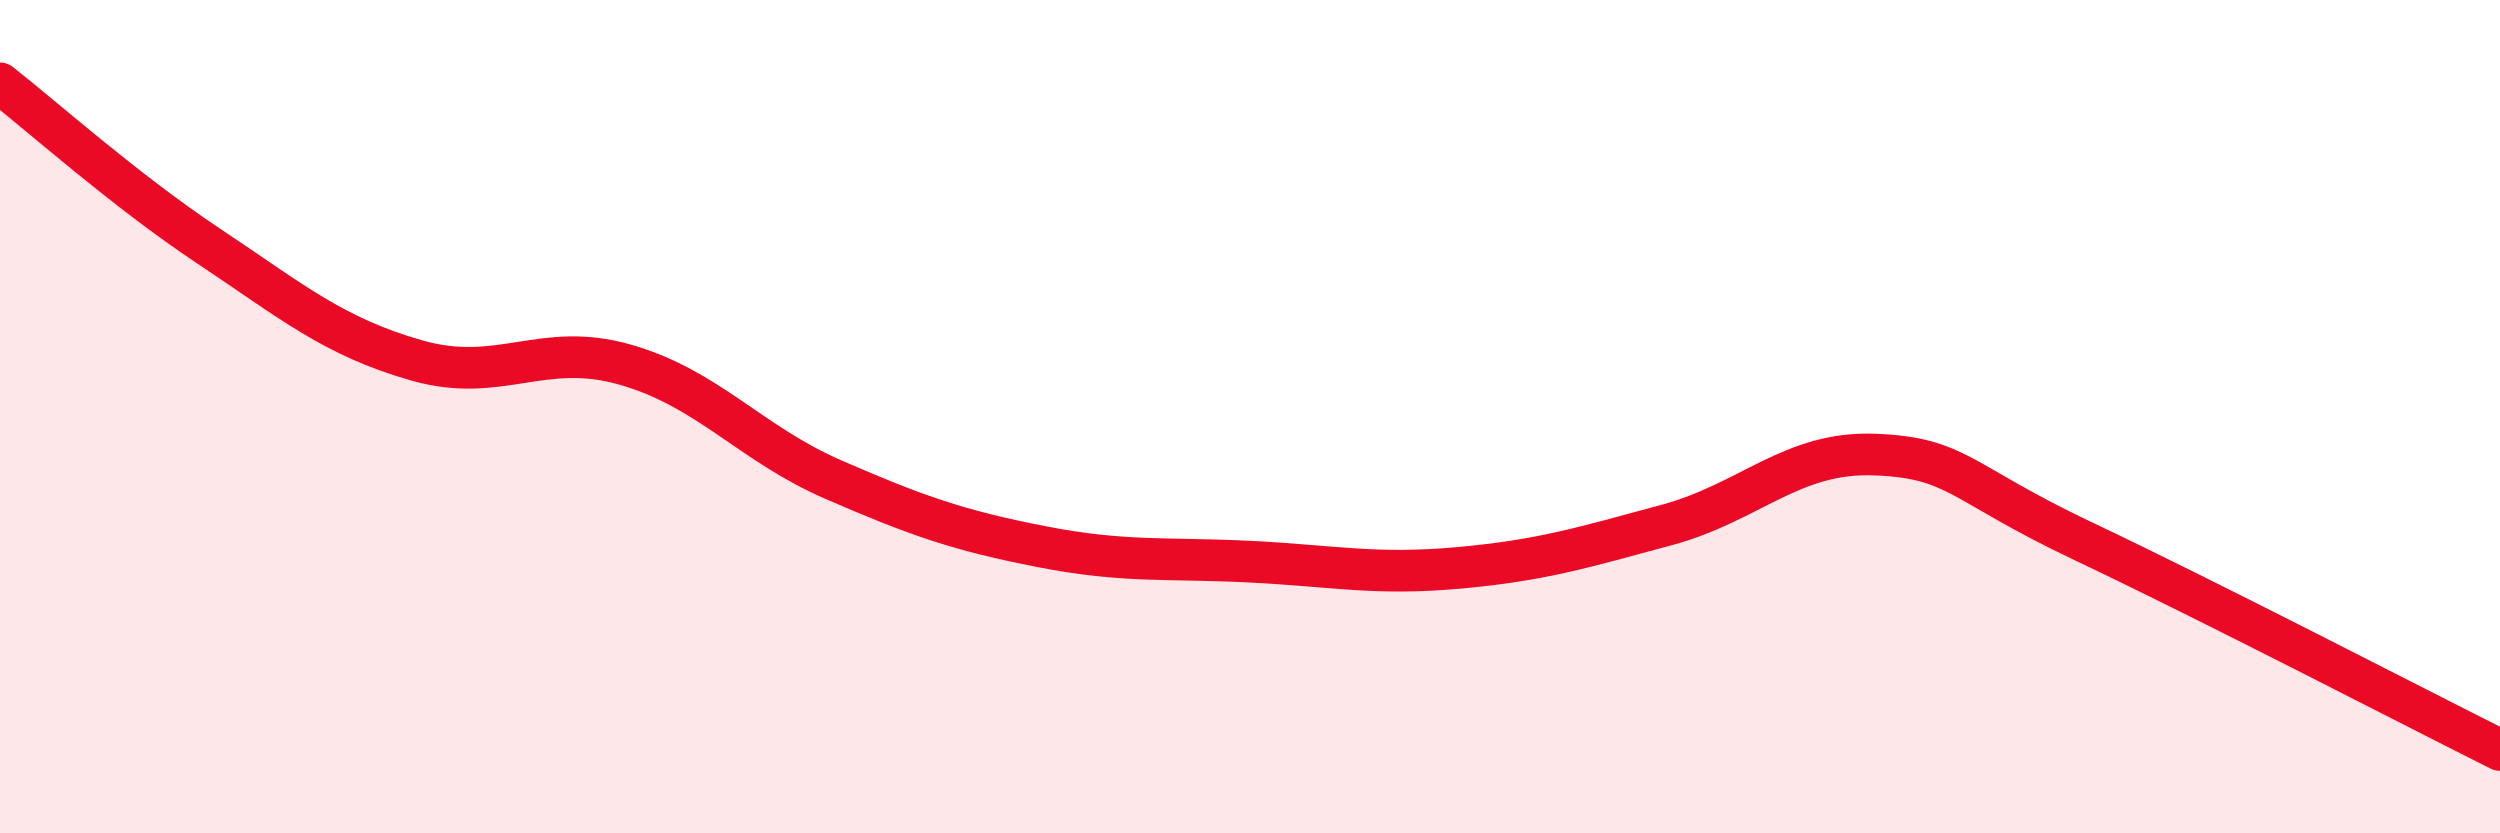
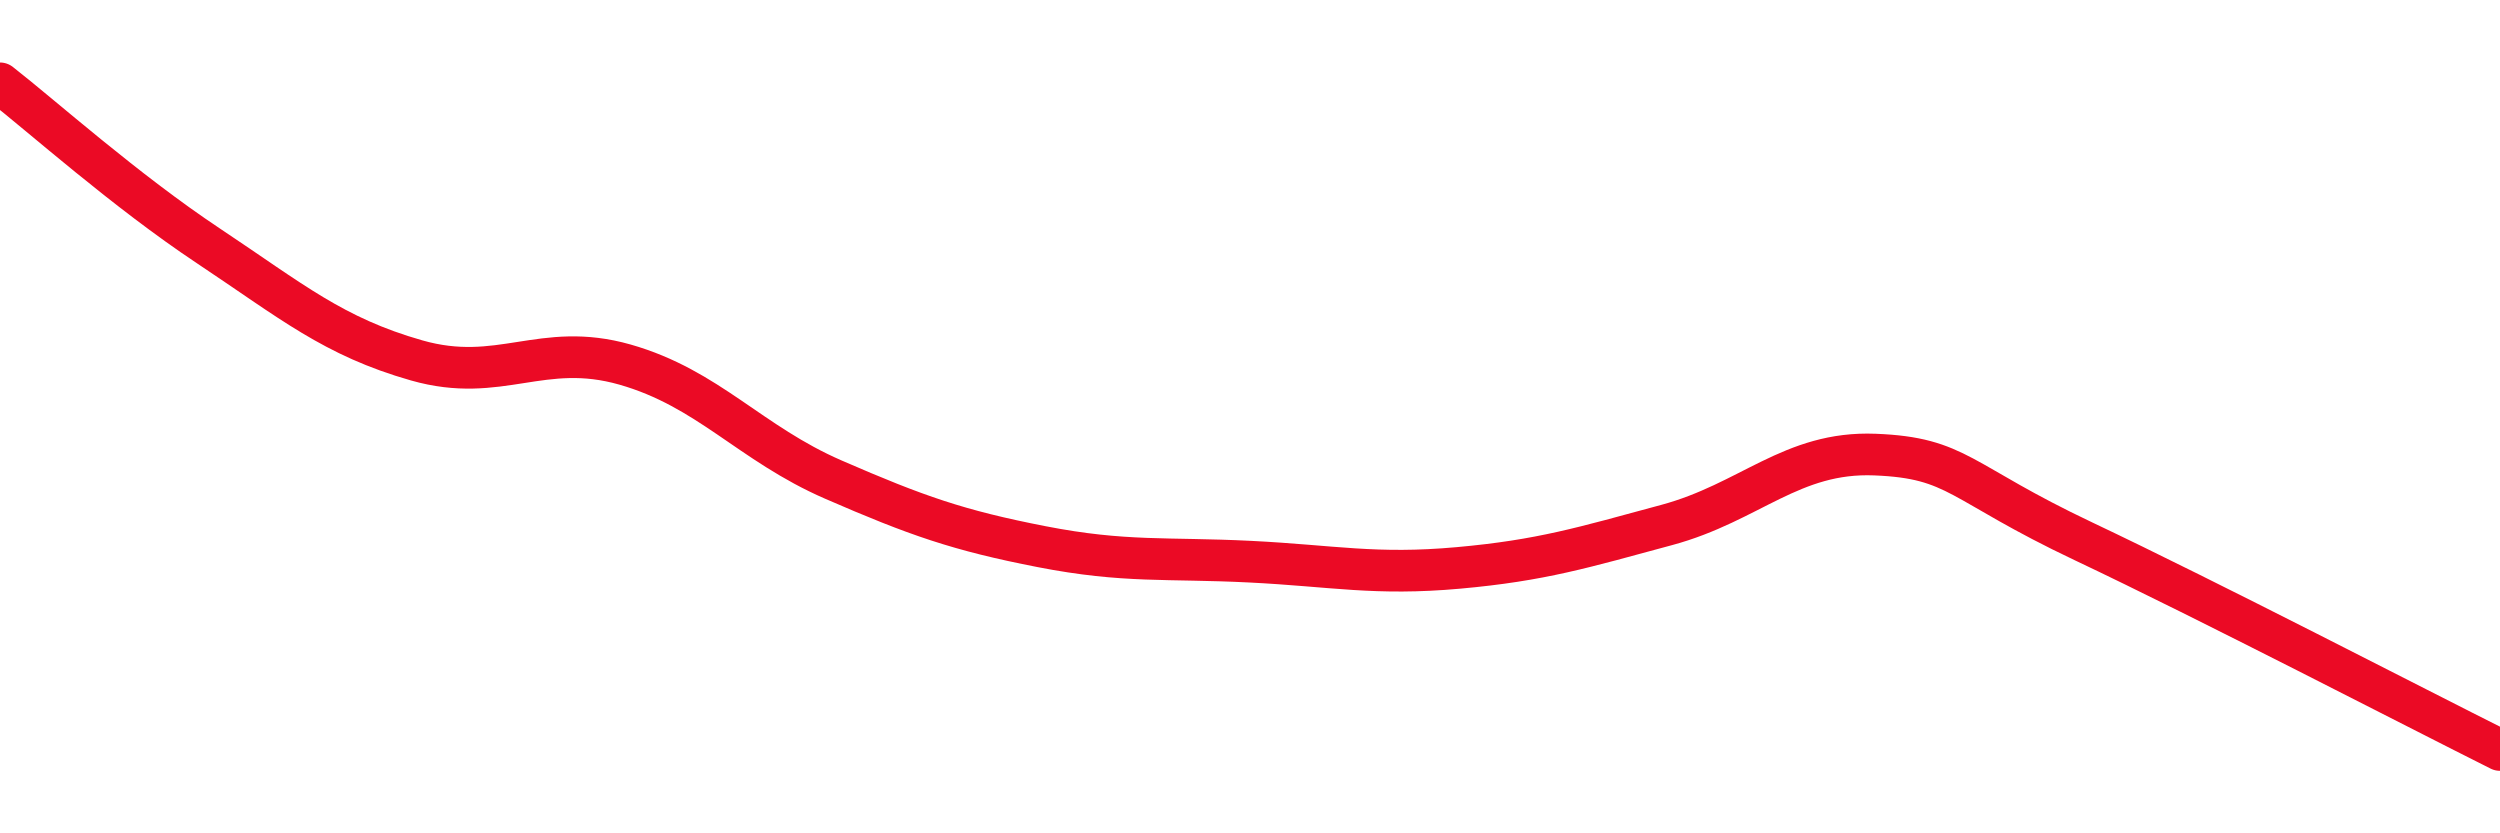
<svg xmlns="http://www.w3.org/2000/svg" width="60" height="20" viewBox="0 0 60 20">
-   <path d="M 0,2 C 1,2.78 3,4.57 5,5.9 C 7,7.23 8,8.08 10,8.65 C 12,9.22 13,8.18 15,8.75 C 17,9.32 18,10.64 20,11.51 C 22,12.38 23,12.73 25,13.12 C 27,13.51 28,13.38 30,13.48 C 32,13.58 33,13.81 35,13.63 C 37,13.45 38,13.14 40,12.6 C 42,12.06 43,10.83 45,10.91 C 47,10.99 47,11.57 50,12.99 C 53,14.41 58,17 60,18L60 20L0 20Z" fill="#EB0A25" opacity="0.1" stroke-linecap="round" stroke-linejoin="round" />
  <path d="M 0,2 C 1,2.78 3,4.57 5,5.9 C 7,7.23 8,8.08 10,8.65 C 12,9.22 13,8.18 15,8.75 C 17,9.32 18,10.64 20,11.51 C 22,12.38 23,12.73 25,13.12 C 27,13.51 28,13.38 30,13.48 C 32,13.58 33,13.81 35,13.63 C 37,13.45 38,13.14 40,12.6 C 42,12.06 43,10.83 45,10.91 C 47,10.99 47,11.57 50,12.99 C 53,14.41 58,17 60,18" stroke="#EB0A25" stroke-width="1" fill="none" stroke-linecap="round" stroke-linejoin="round" />
</svg>